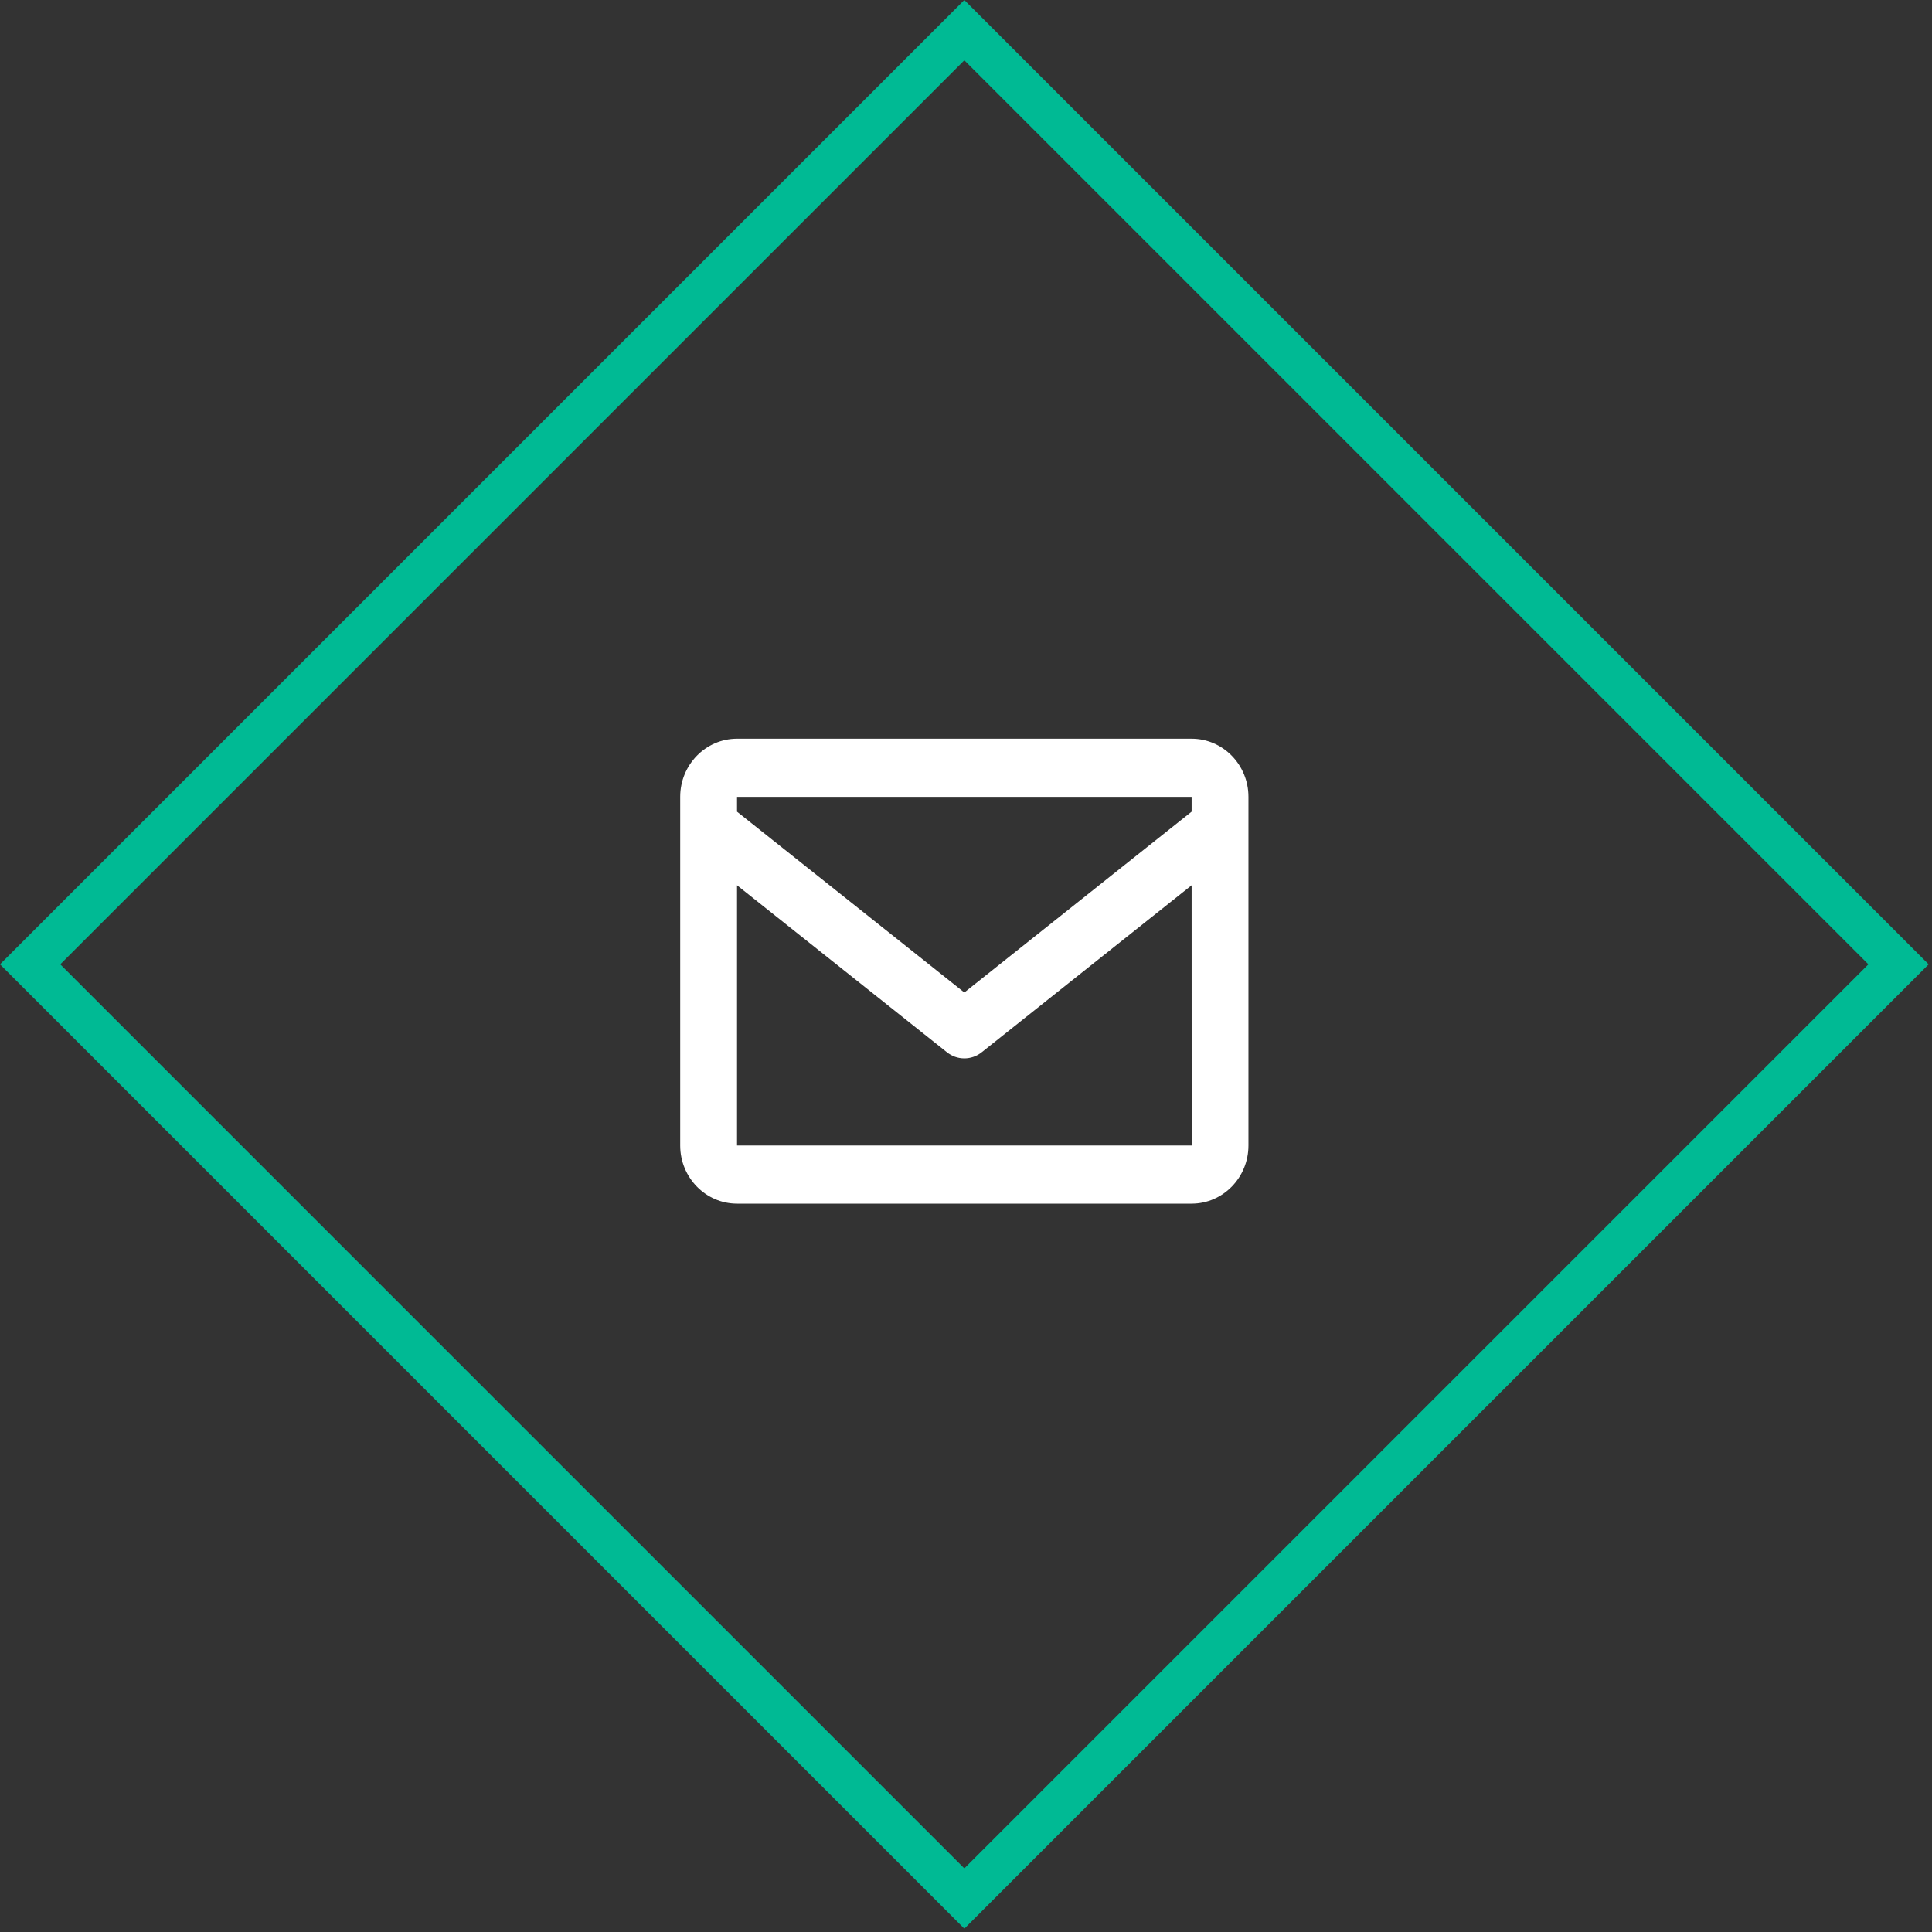
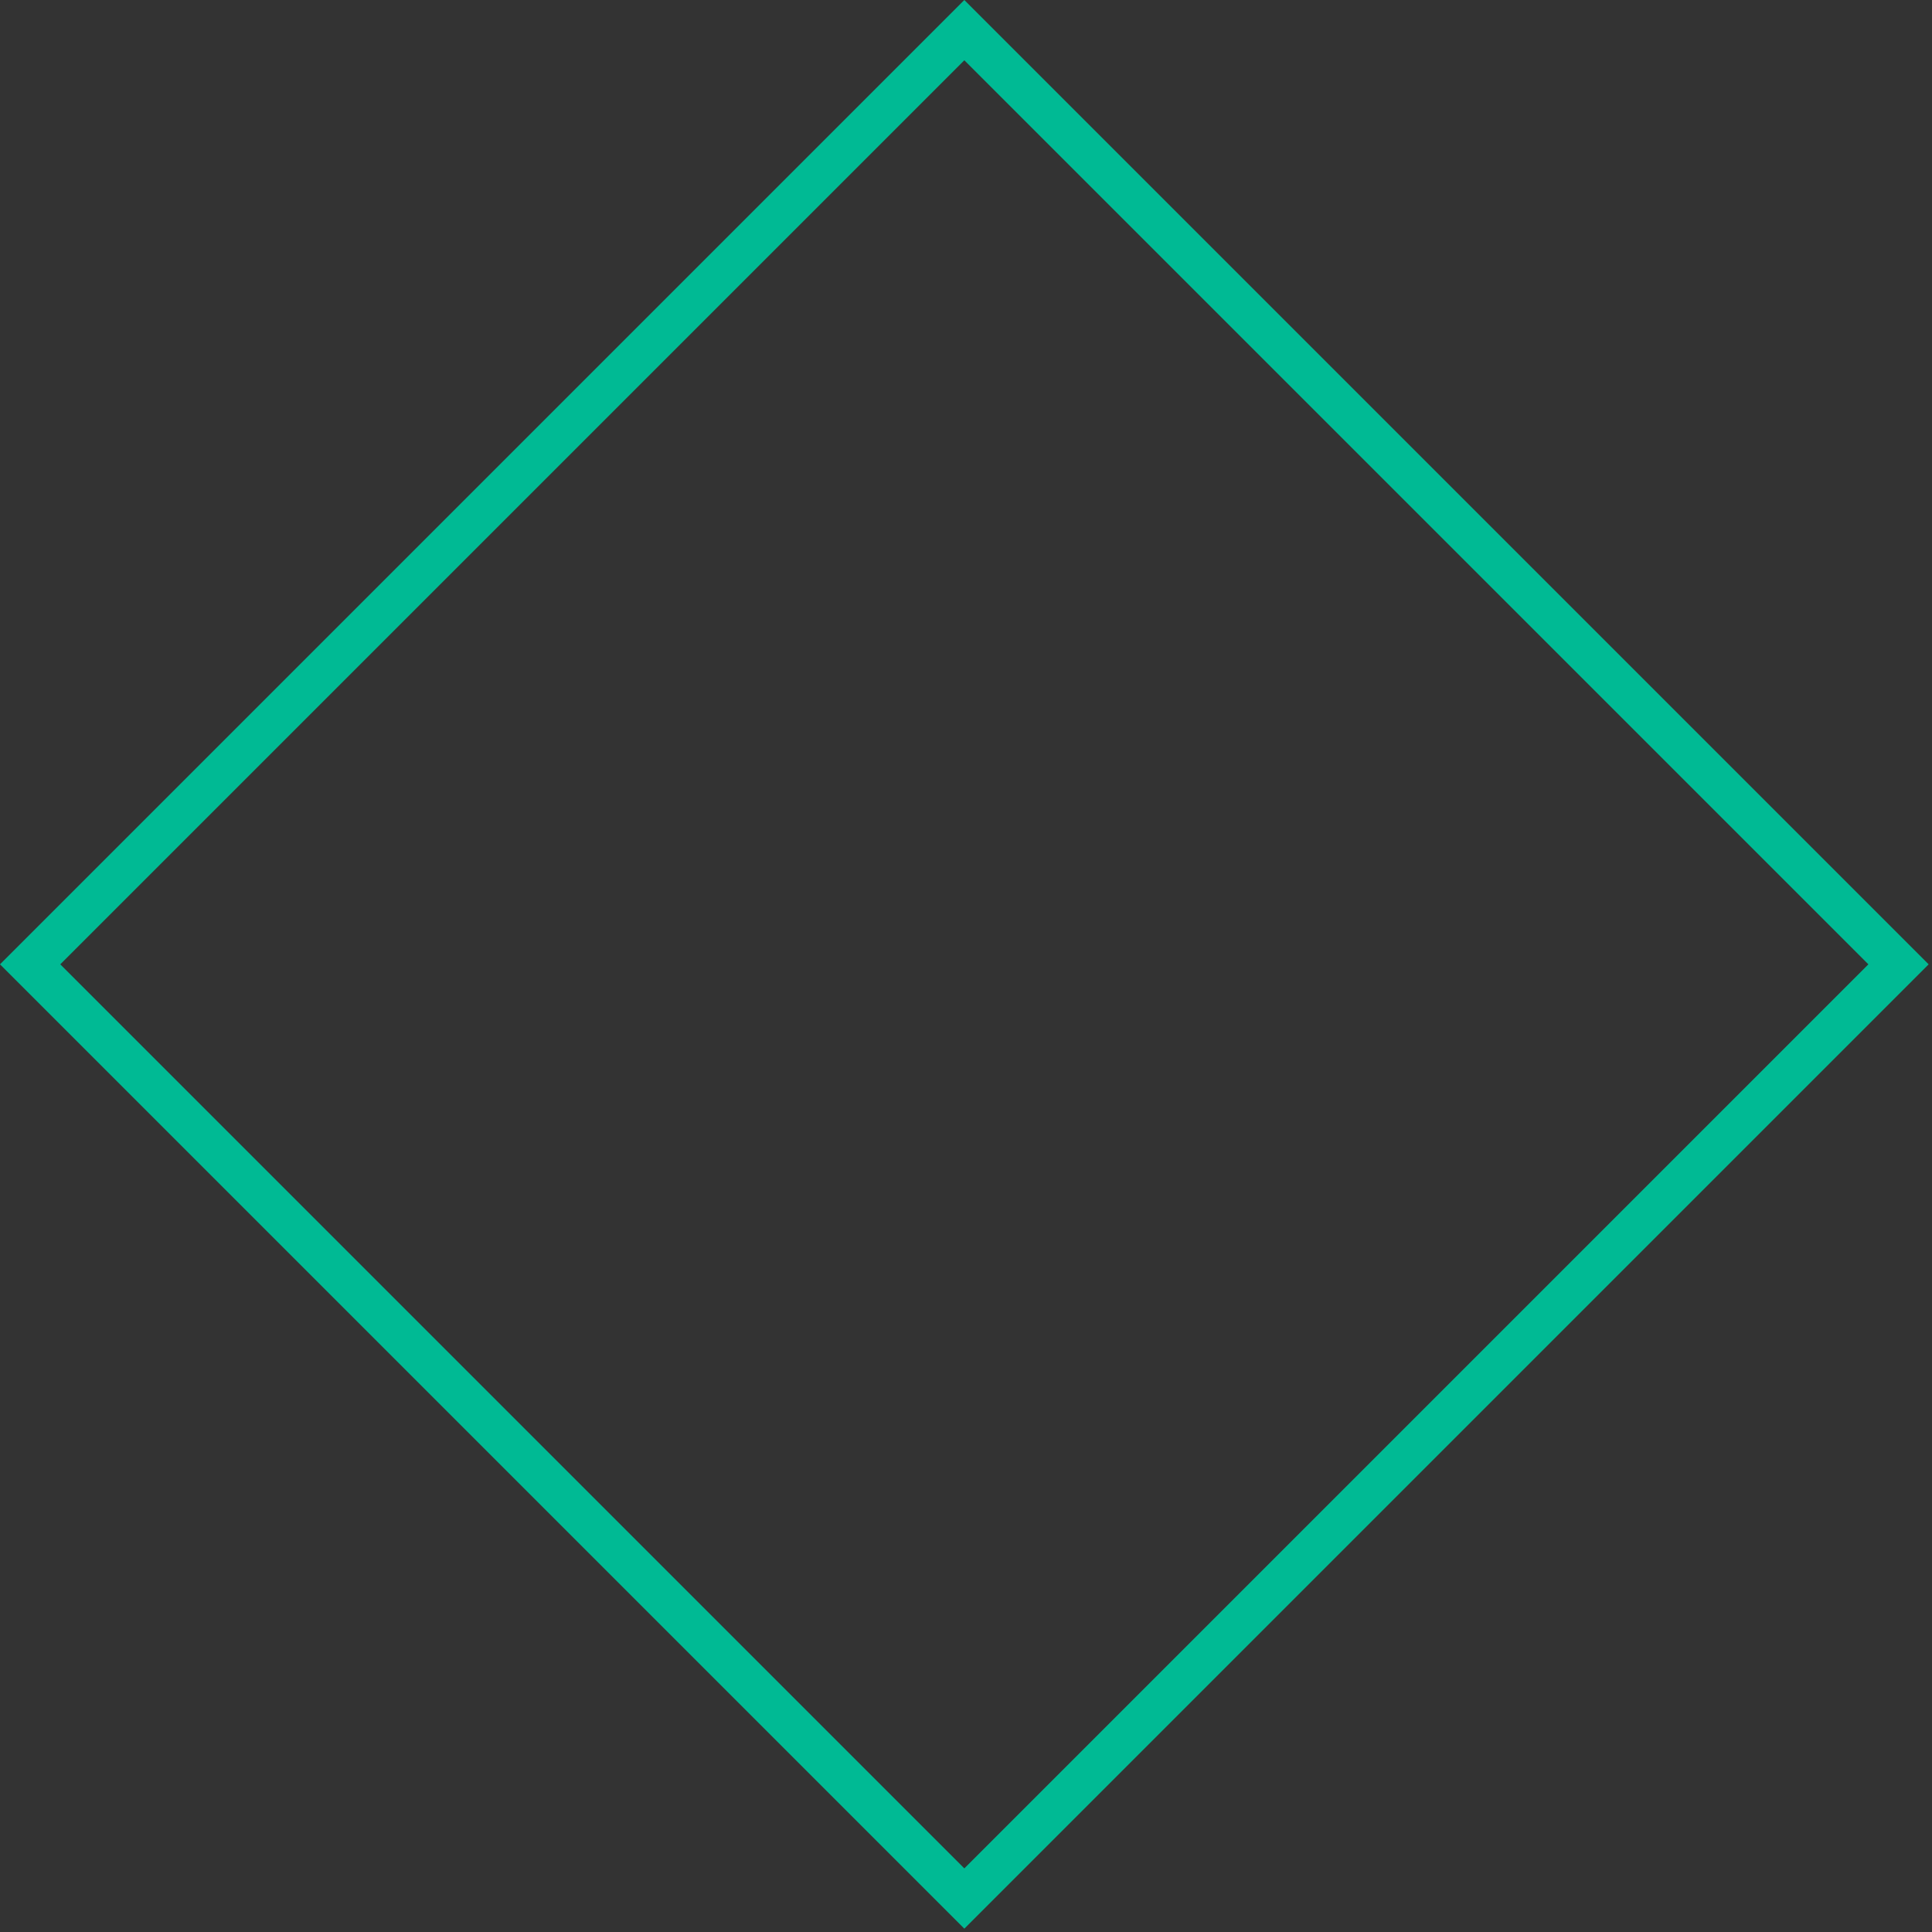
<svg xmlns="http://www.w3.org/2000/svg" width="68" height="68" viewBox="0 0 68 68" fill="none">
  <rect x="0" y="0" width="68" height="68" fill="#333333" stroke="none" />
  <g id="Group 24">
    <rect id="Rectangle 28" x="33.941" y="1.061" width="46.5" height="46.5" transform="rotate(45 33.941 1.061)" stroke="#00BA94" stroke-width="1.5" />
    <g id="Group 23">
-       <path id="icon" d="M41.941 26H25.941C24.838 26 23.941 26.917 23.941 28.046V40.318C23.941 41.446 24.838 42.364 25.941 42.364H41.941C43.044 42.364 43.941 41.446 43.941 40.318V28.046C43.941 26.917 43.044 26 41.941 26ZM41.941 28.046V28.568L33.941 34.932L25.941 28.569V28.046H41.941ZM25.941 40.318V31.159L33.327 37.034C33.502 37.175 33.718 37.251 33.941 37.251C34.164 37.251 34.38 37.175 34.555 37.034L41.941 31.159L41.943 40.318H25.941Z" fill="white" />
-     </g>
+       </g>
  </g>
</svg>